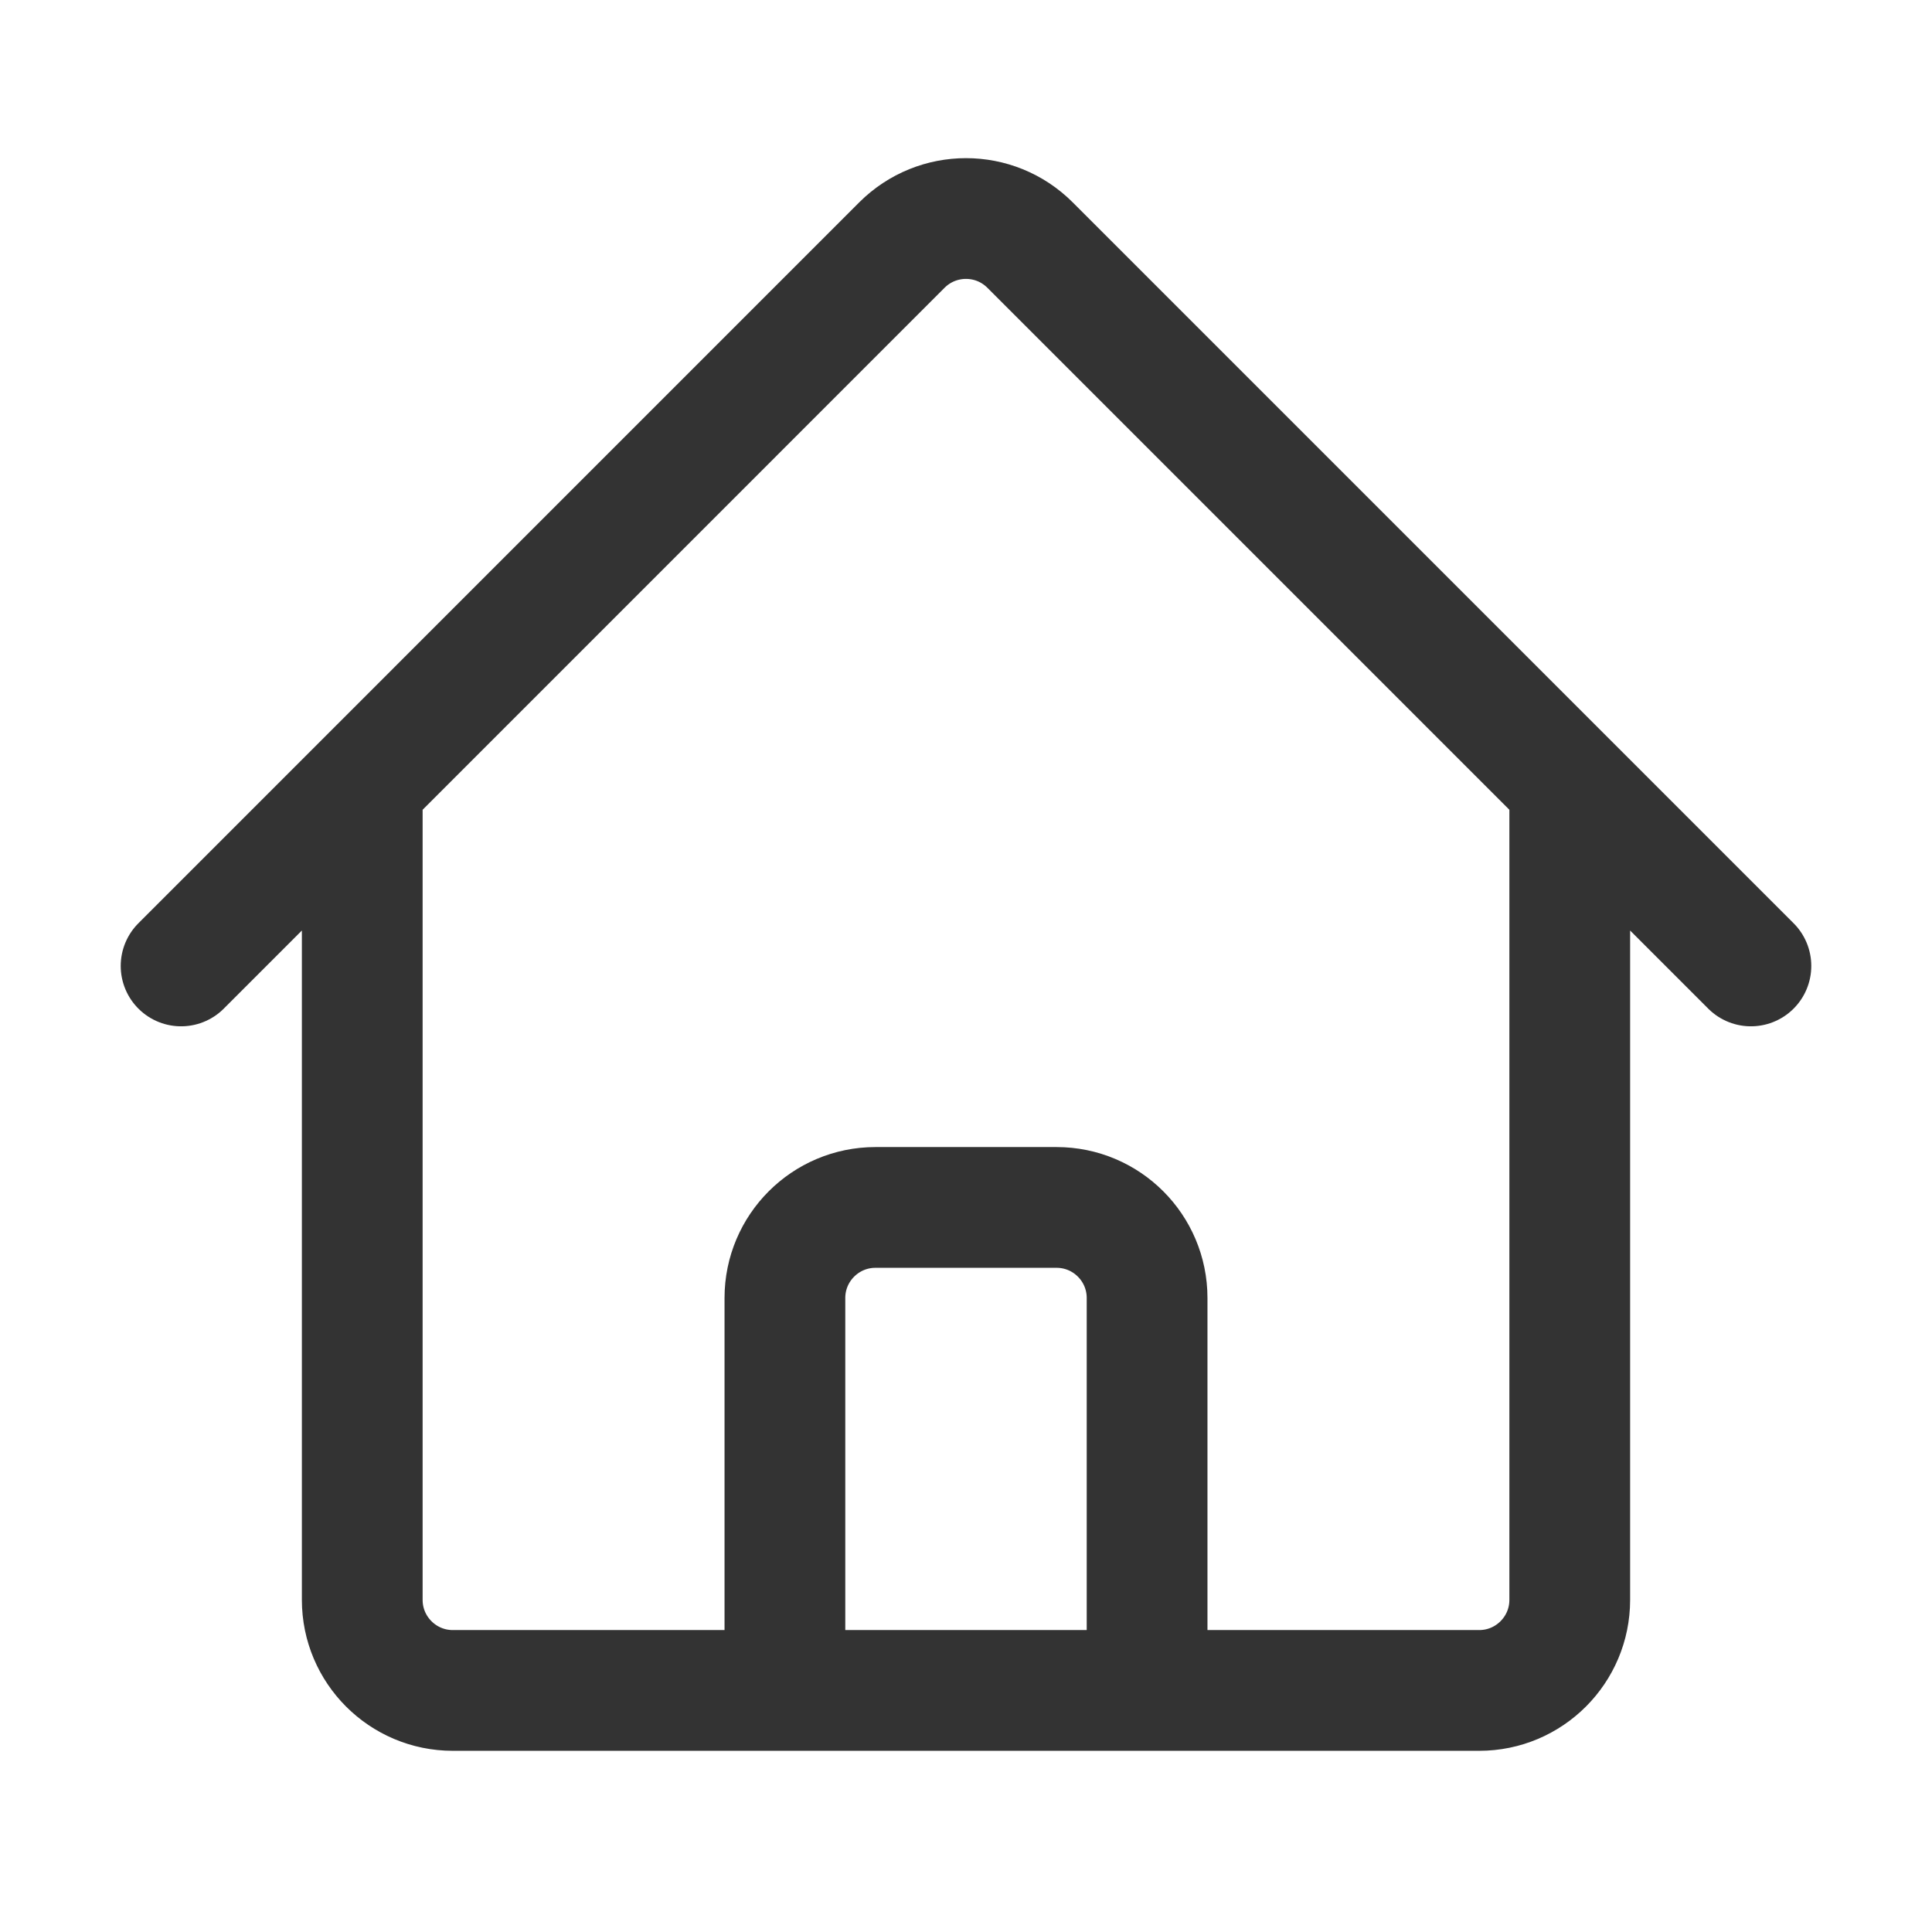
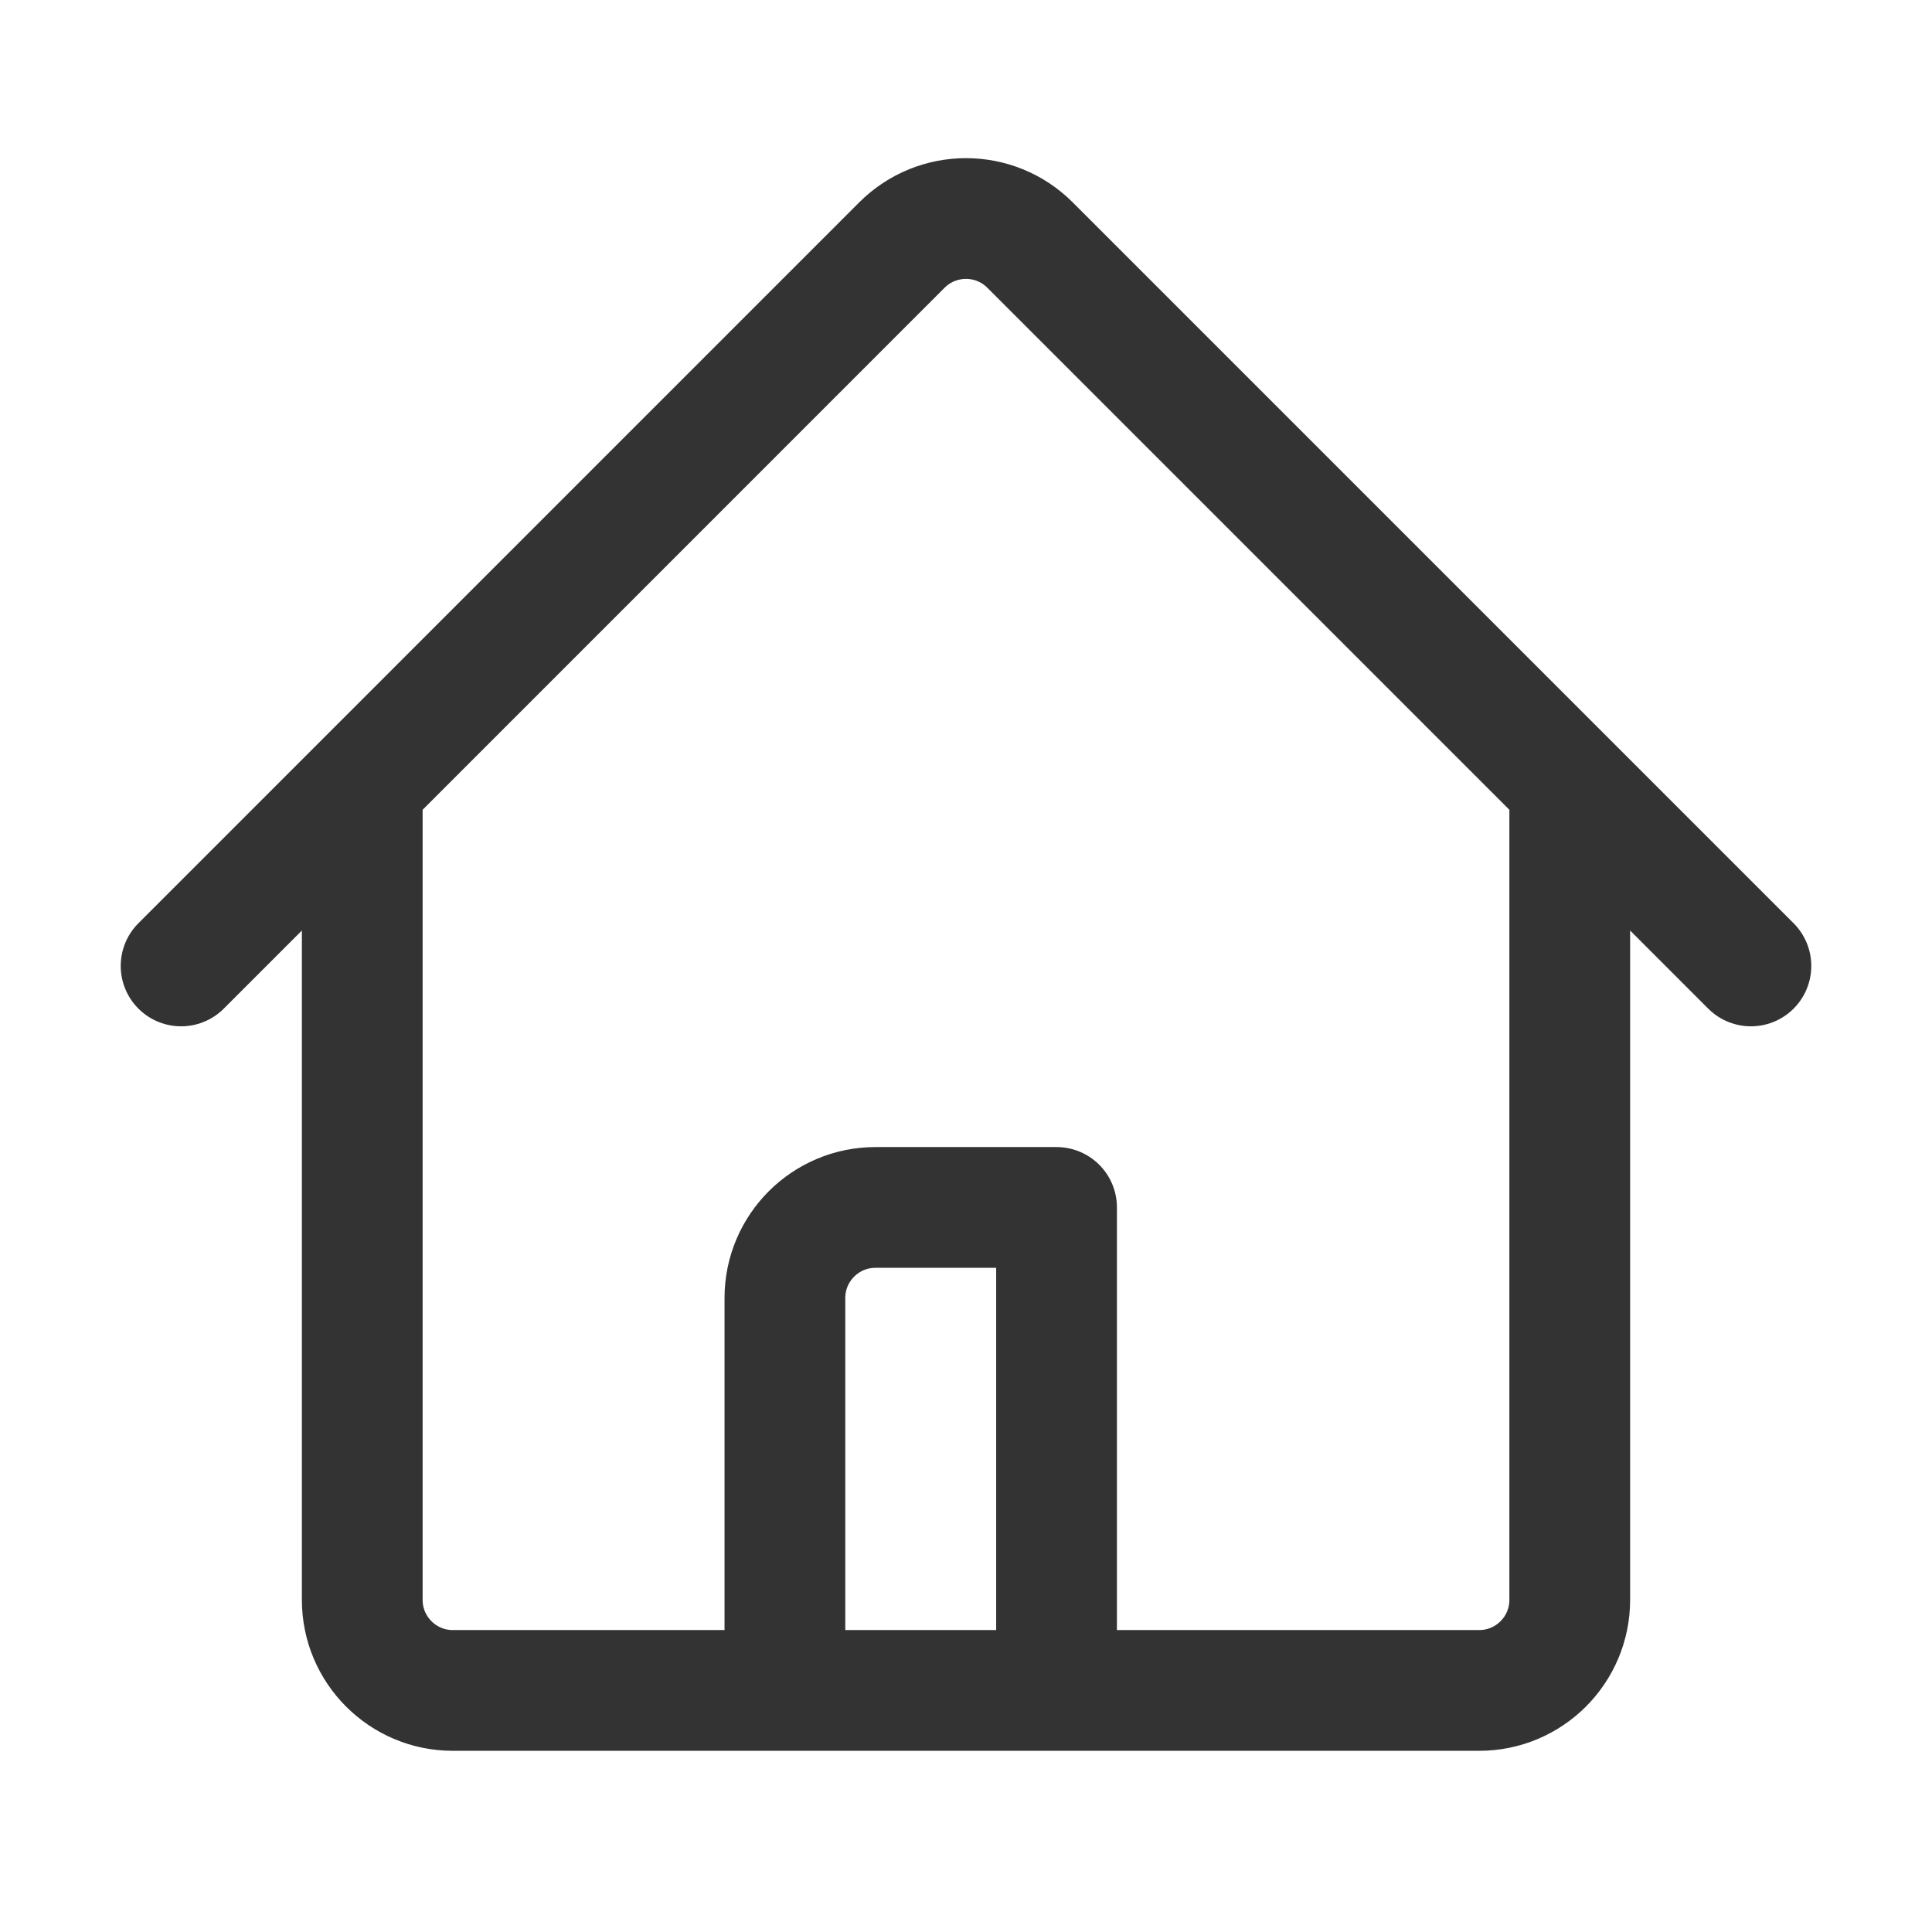
<svg xmlns="http://www.w3.org/2000/svg" width="30" height="30" viewBox="0 0 30 30" fill="none">
-   <path d="M2.812 14.999L14.005 3.805C14.555 3.256 15.445 3.256 15.994 3.805L27.188 14.999M5.625 12.186V24.843C5.625 25.619 6.255 26.249 7.031 26.249H12.188V20.155C12.188 19.379 12.818 18.749 13.594 18.749H16.406C17.183 18.749 17.812 19.379 17.812 20.155V26.249H22.969C23.745 26.249 24.375 25.619 24.375 24.843V12.186M10.312 26.249H20.625" stroke="#333333" stroke-width="1.875" stroke-linecap="round" stroke-linejoin="round" />
+   <path d="M2.812 14.999L14.005 3.805C14.555 3.256 15.445 3.256 15.994 3.805L27.188 14.999M5.625 12.186V24.843C5.625 25.619 6.255 26.249 7.031 26.249H12.188V20.155C12.188 19.379 12.818 18.749 13.594 18.749H16.406V26.249H22.969C23.745 26.249 24.375 25.619 24.375 24.843V12.186M10.312 26.249H20.625" stroke="#333333" stroke-width="1.875" stroke-linecap="round" stroke-linejoin="round" />
</svg>